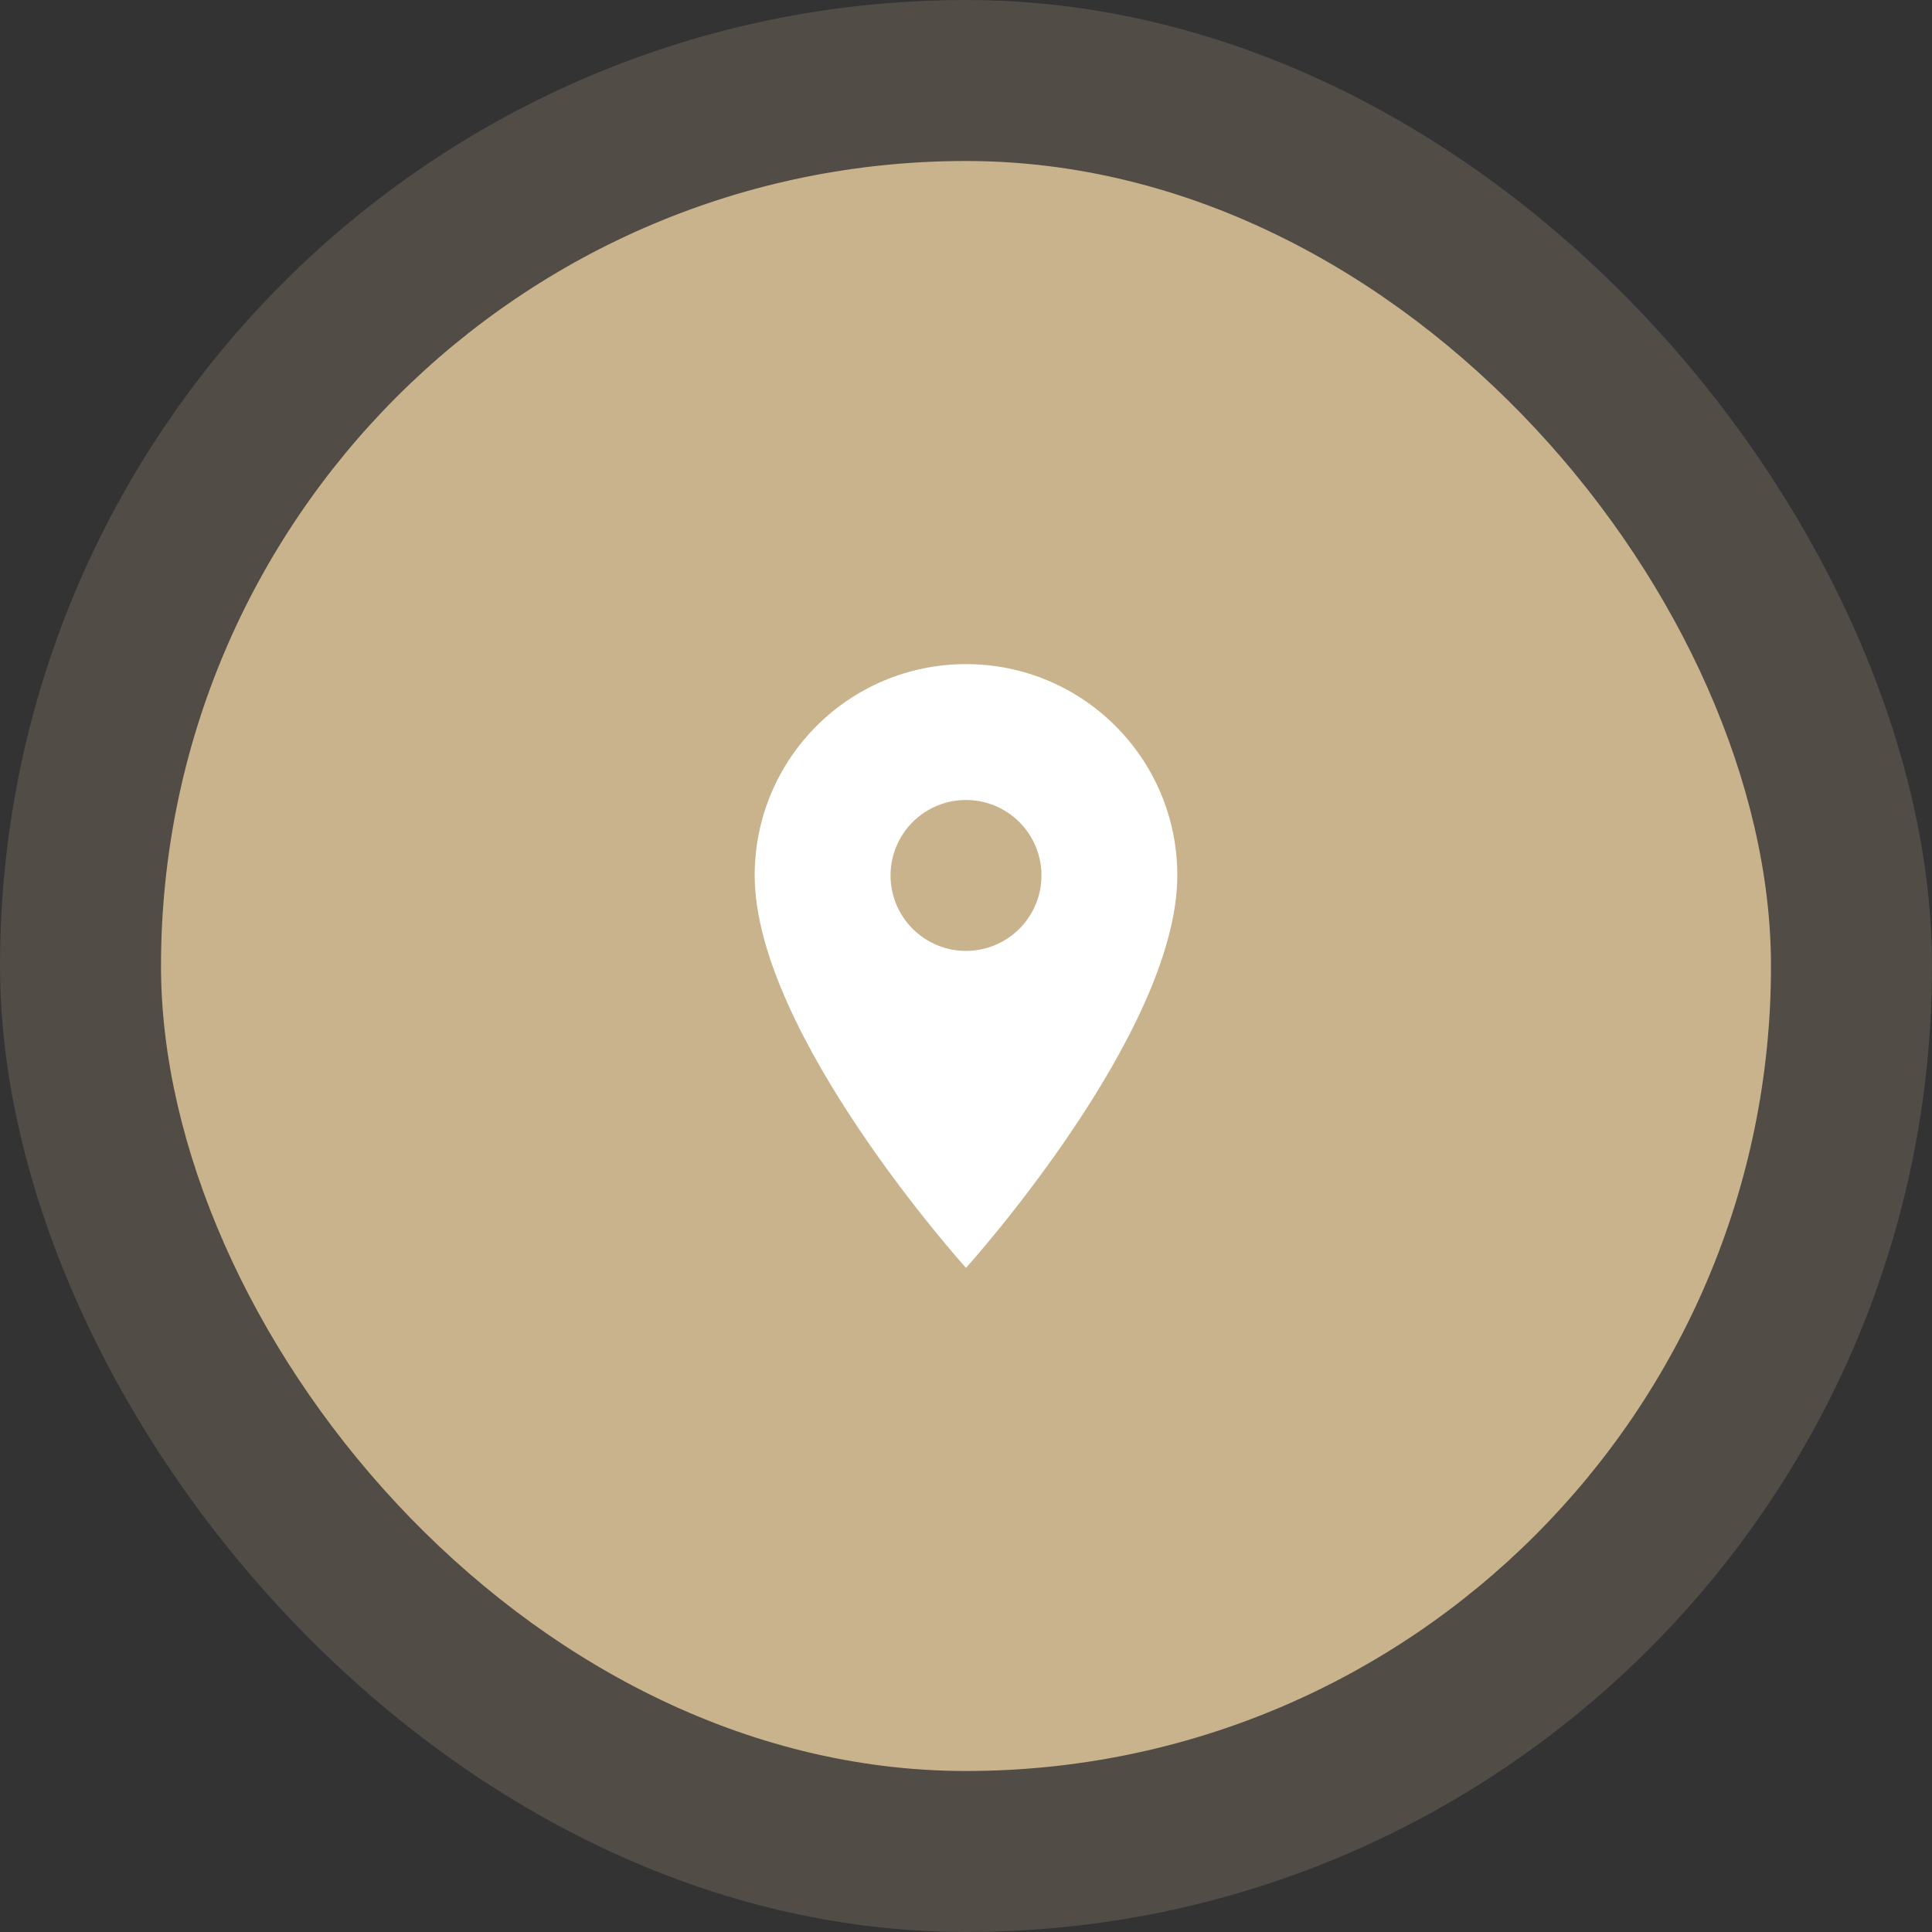
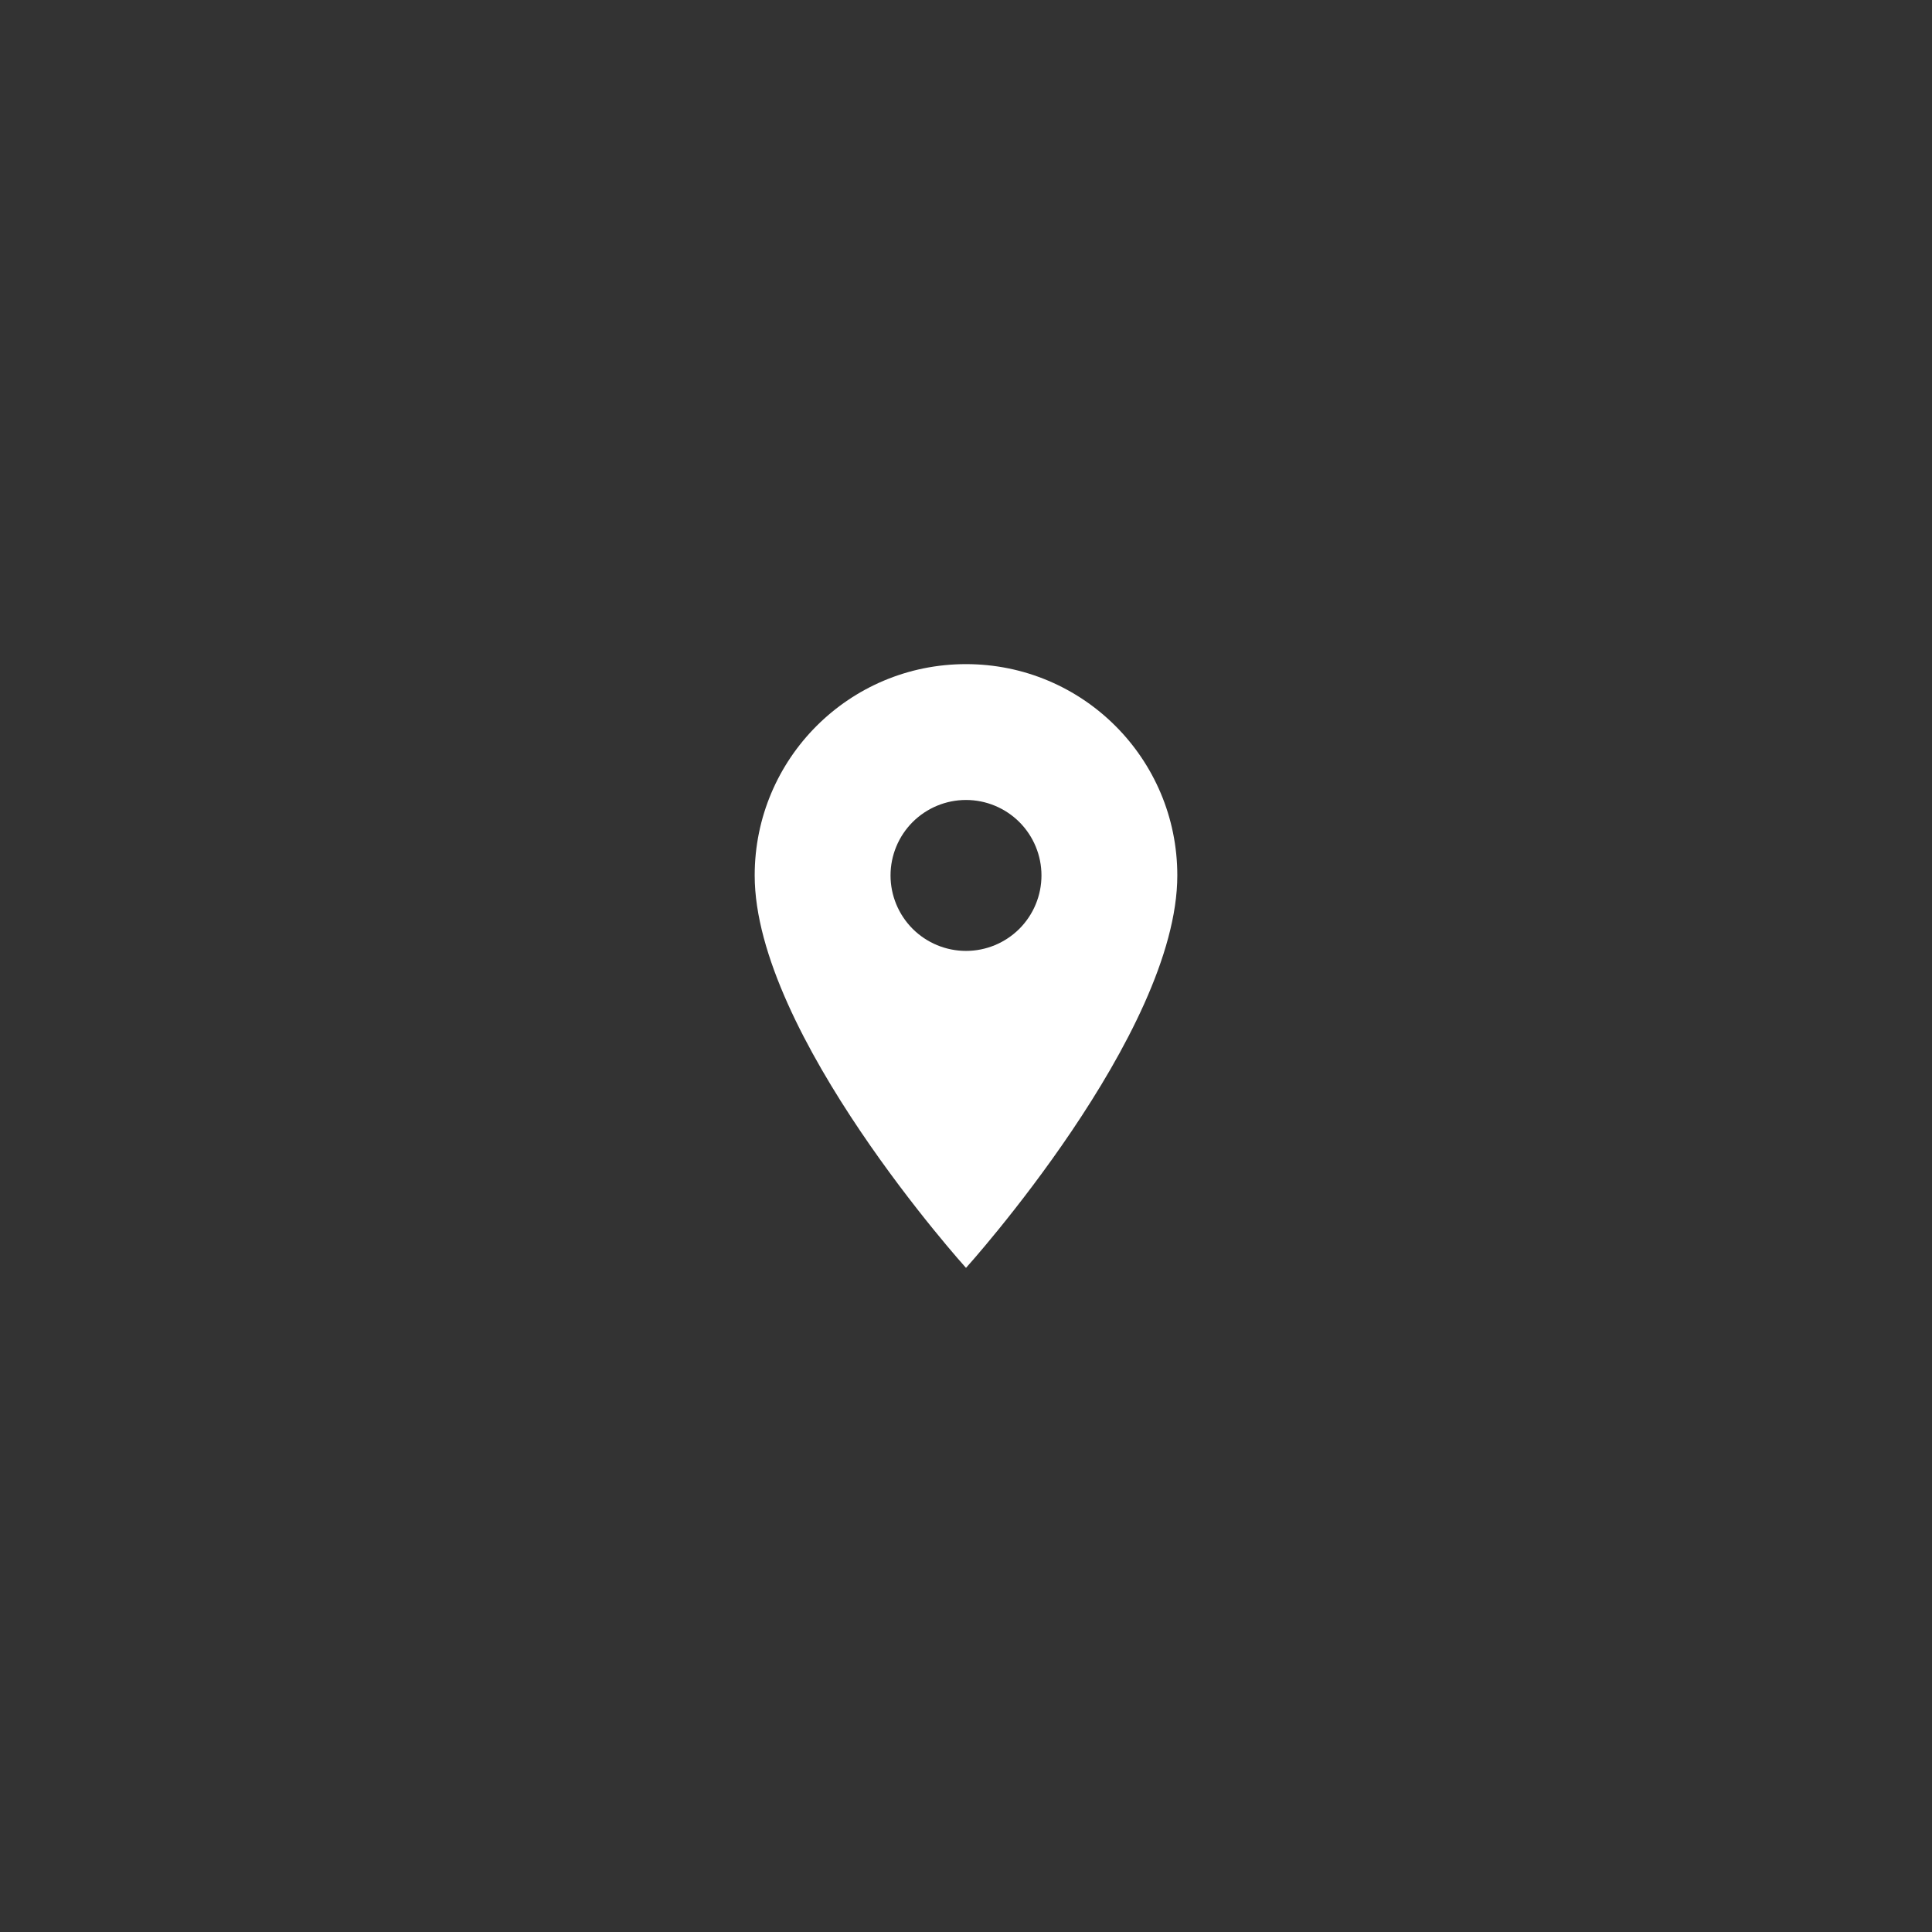
<svg xmlns="http://www.w3.org/2000/svg" fill="none" height="100%" overflow="visible" preserveAspectRatio="none" style="display: block;" viewBox="0 0 48 48" width="100%">
  <rect x="0" y="0" width="48" height="48" fill="#333333" stroke="none" />
  <g id="Frame 2147236793">
-     <rect fill="#C9B38C" fill-opacity="0.2" height="48" rx="24" width="48" />
    <g id="Frame 2147236792">
-       <rect fill="#C9B38C" height="40" rx="20" width="40" x="4" y="4" />
      <g id="ic:baseline-place">
        <path d="M24 16.5C21.098 16.5 18.75 18.848 18.75 21.75C18.75 25.688 24 31.5 24 31.5C24 31.5 29.25 25.688 29.25 21.75C29.25 18.848 26.902 16.5 24 16.5ZM24 23.625C23.503 23.625 23.026 23.427 22.674 23.076C22.323 22.724 22.125 22.247 22.125 21.75C22.125 21.253 22.323 20.776 22.674 20.424C23.026 20.073 23.503 19.875 24 19.875C24.497 19.875 24.974 20.073 25.326 20.424C25.677 20.776 25.875 21.253 25.875 21.75C25.875 22.247 25.677 22.724 25.326 23.076C24.974 23.427 24.497 23.625 24 23.625Z" fill="white" id="Vector" />
      </g>
    </g>
  </g>
</svg>